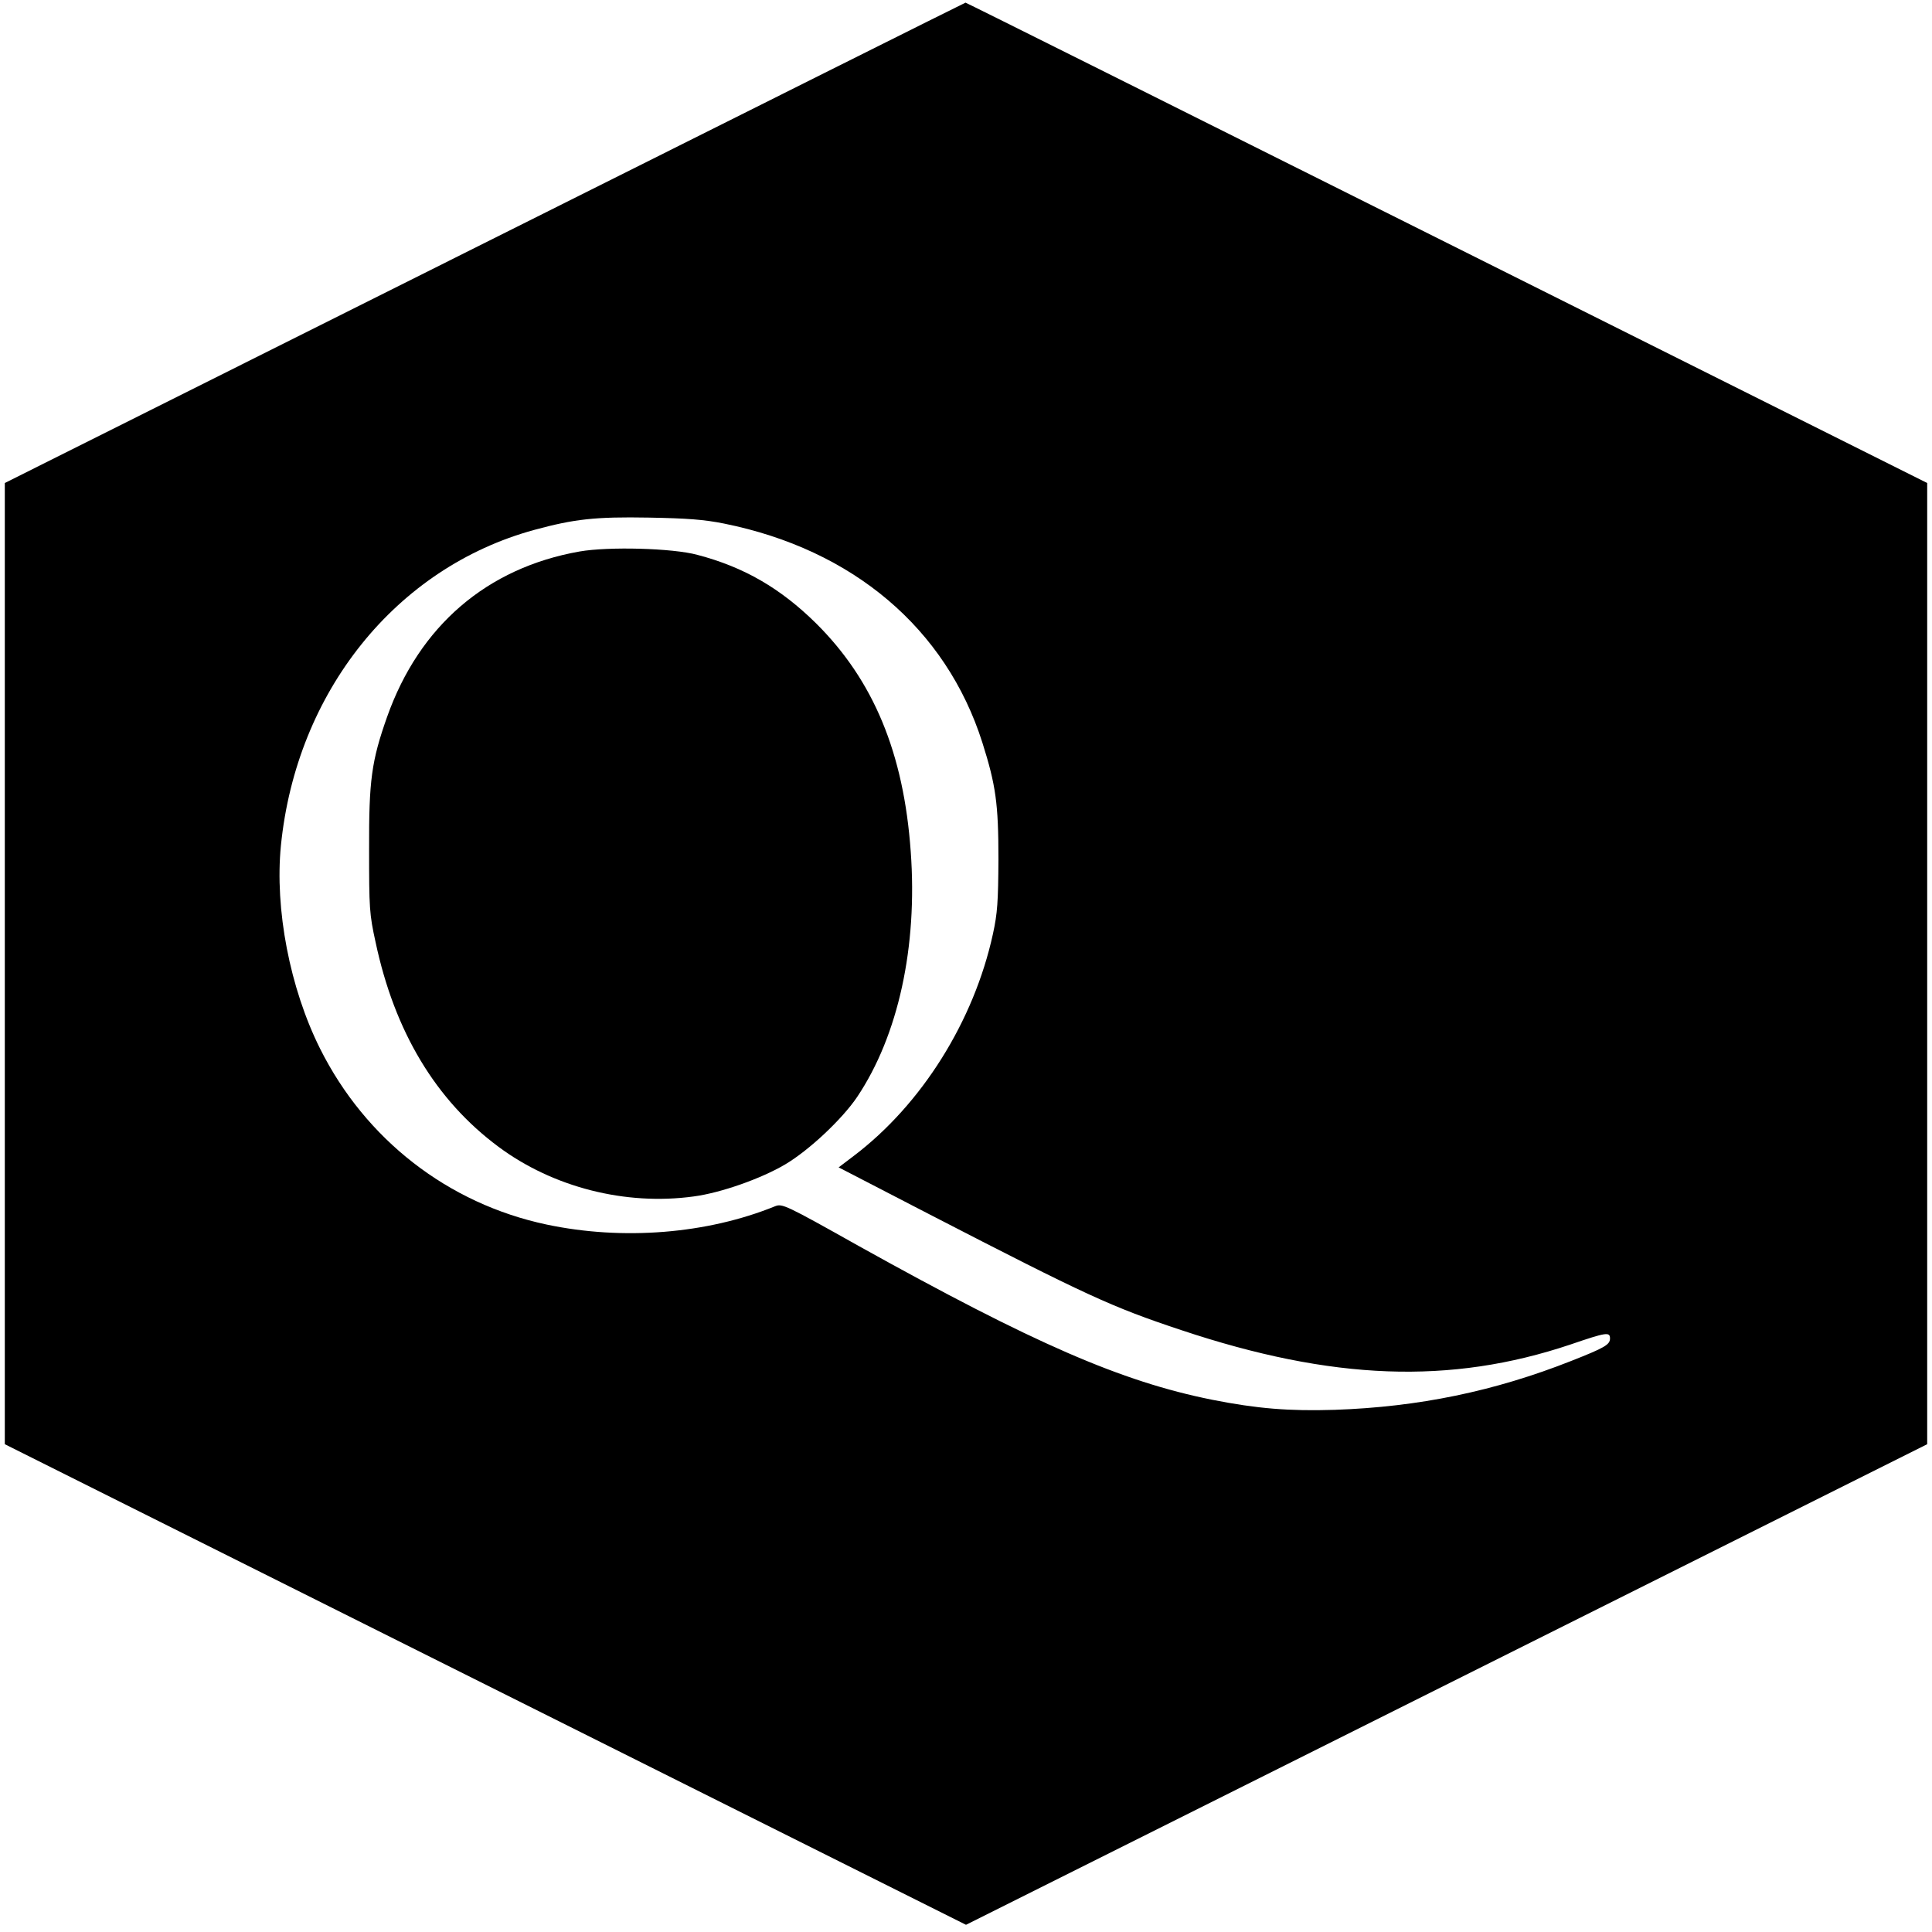
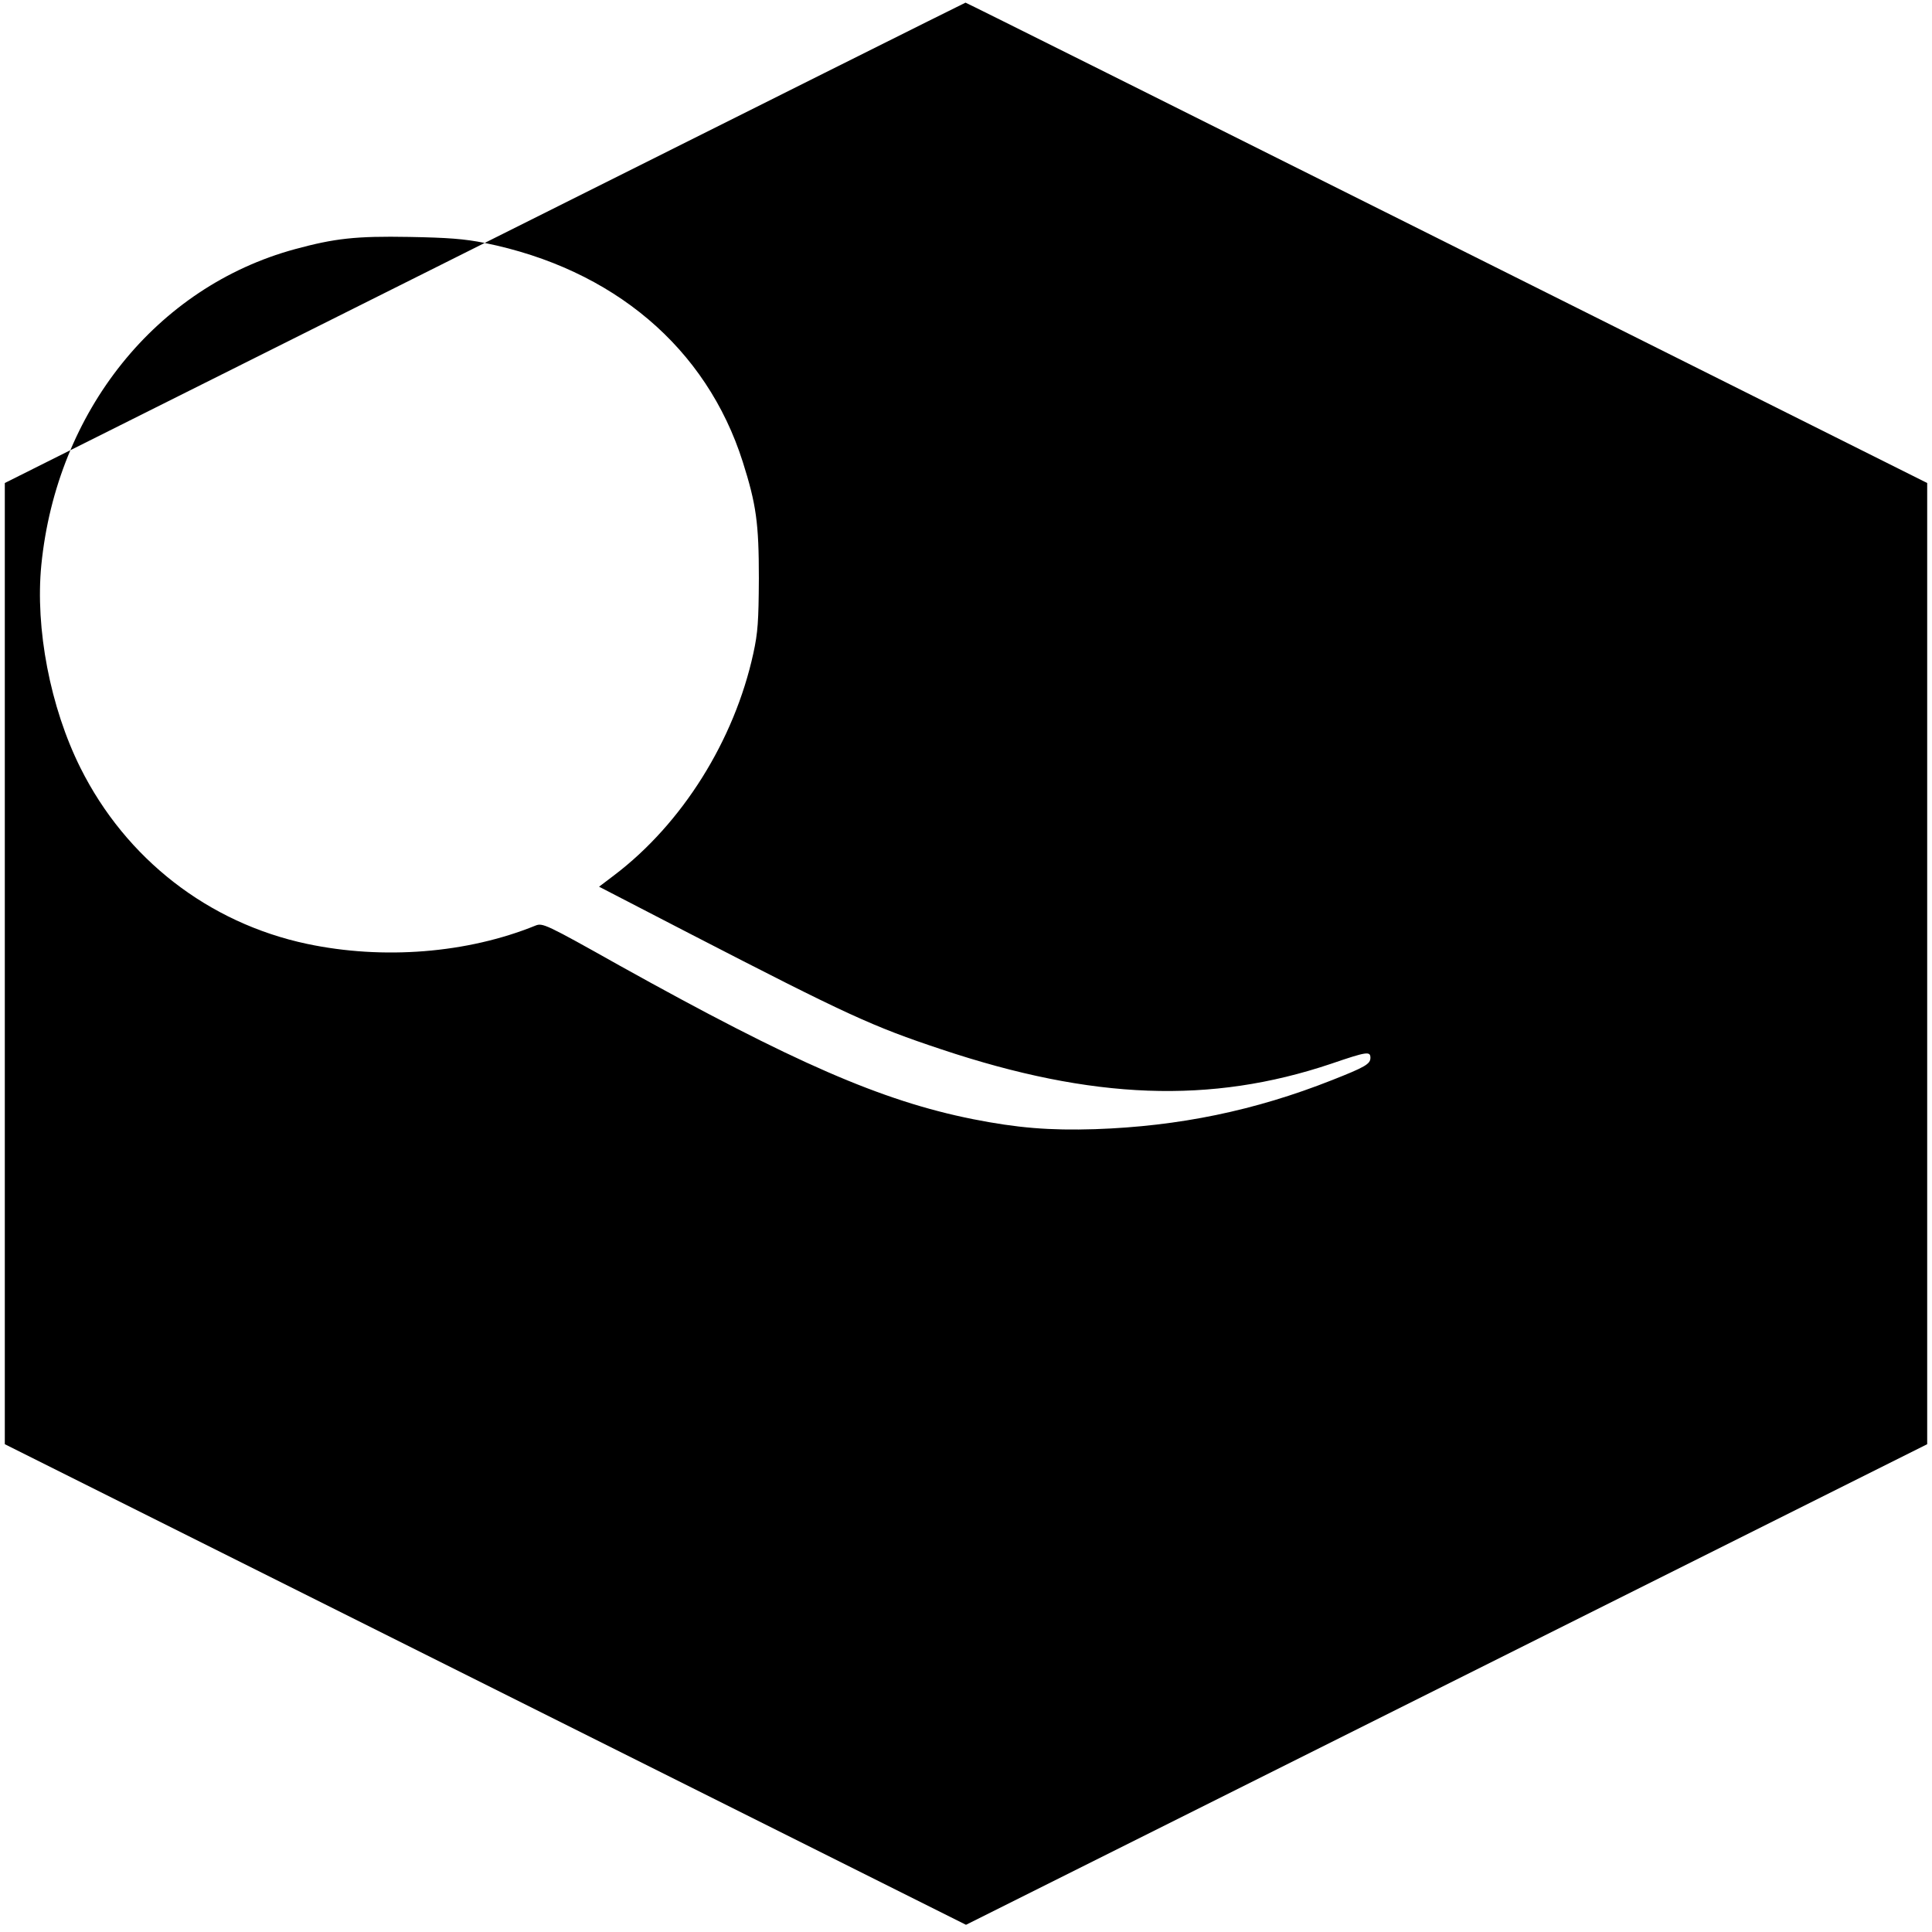
<svg xmlns="http://www.w3.org/2000/svg" version="1.0" width="804pt" height="804pt" viewBox="0 0 804 804" preserveAspectRatio="xMidYMid meet">
  <g transform="translate(0,804) scale(0.1,-0.1)" fill="#000000" stroke="none">
-     <path d="M2017 7029 l-1997 -999 0 -2000 0 -2000 2000 -1000 2000 -1000 2000 1000 2000 1000 0 2000 0 2000 -2000 1000 c-1100 550 -2001 1000 -2002 999 -2 0 -902 -450 -2001 -1000z m997 -1168 c535 -108 923 -436 1074 -911 56 -177 67 -254 67 -485 -1 -178 -4 -225 -23 -312 -79 -362 -296 -709 -580 -924 l-62 -47 377 -195 c655 -338 759 -386 1048 -482 629 -210 1121 -228 1621 -60 149 51 164 53 164 25 0 -26 -23 -39 -160 -93 -321 -127 -637 -192 -985 -204 -190 -6 -325 5 -511 42 -379 76 -743 235 -1469 639 -308 173 -320 178 -350 166 -283 -115 -633 -143 -950 -76 -411 87 -754 354 -943 732 -126 252 -189 581 -163 845 64 640 479 1157 1055 1314 166 45 253 55 476 51 161 -3 229 -8 314 -25z" />
-     <path d="M2412 5745 c-386 -68 -667 -310 -801 -688 -65 -184 -76 -264 -75 -552 0 -244 1 -268 27 -386 79 -372 250 -657 511 -851 227 -169 529 -246 813 -207 113 15 280 74 380 133 100 59 238 189 300 281 171 255 252 625 223 1021 -29 410 -155 713 -394 950 -147 145 -299 234 -494 285 -103 28 -369 35 -490 14z" />
+     <path d="M2017 7029 l-1997 -999 0 -2000 0 -2000 2000 -1000 2000 -1000 2000 1000 2000 1000 0 2000 0 2000 -2000 1000 c-1100 550 -2001 1000 -2002 999 -2 0 -902 -450 -2001 -1000z c535 -108 923 -436 1074 -911 56 -177 67 -254 67 -485 -1 -178 -4 -225 -23 -312 -79 -362 -296 -709 -580 -924 l-62 -47 377 -195 c655 -338 759 -386 1048 -482 629 -210 1121 -228 1621 -60 149 51 164 53 164 25 0 -26 -23 -39 -160 -93 -321 -127 -637 -192 -985 -204 -190 -6 -325 5 -511 42 -379 76 -743 235 -1469 639 -308 173 -320 178 -350 166 -283 -115 -633 -143 -950 -76 -411 87 -754 354 -943 732 -126 252 -189 581 -163 845 64 640 479 1157 1055 1314 166 45 253 55 476 51 161 -3 229 -8 314 -25z" />
  </g>
</svg>